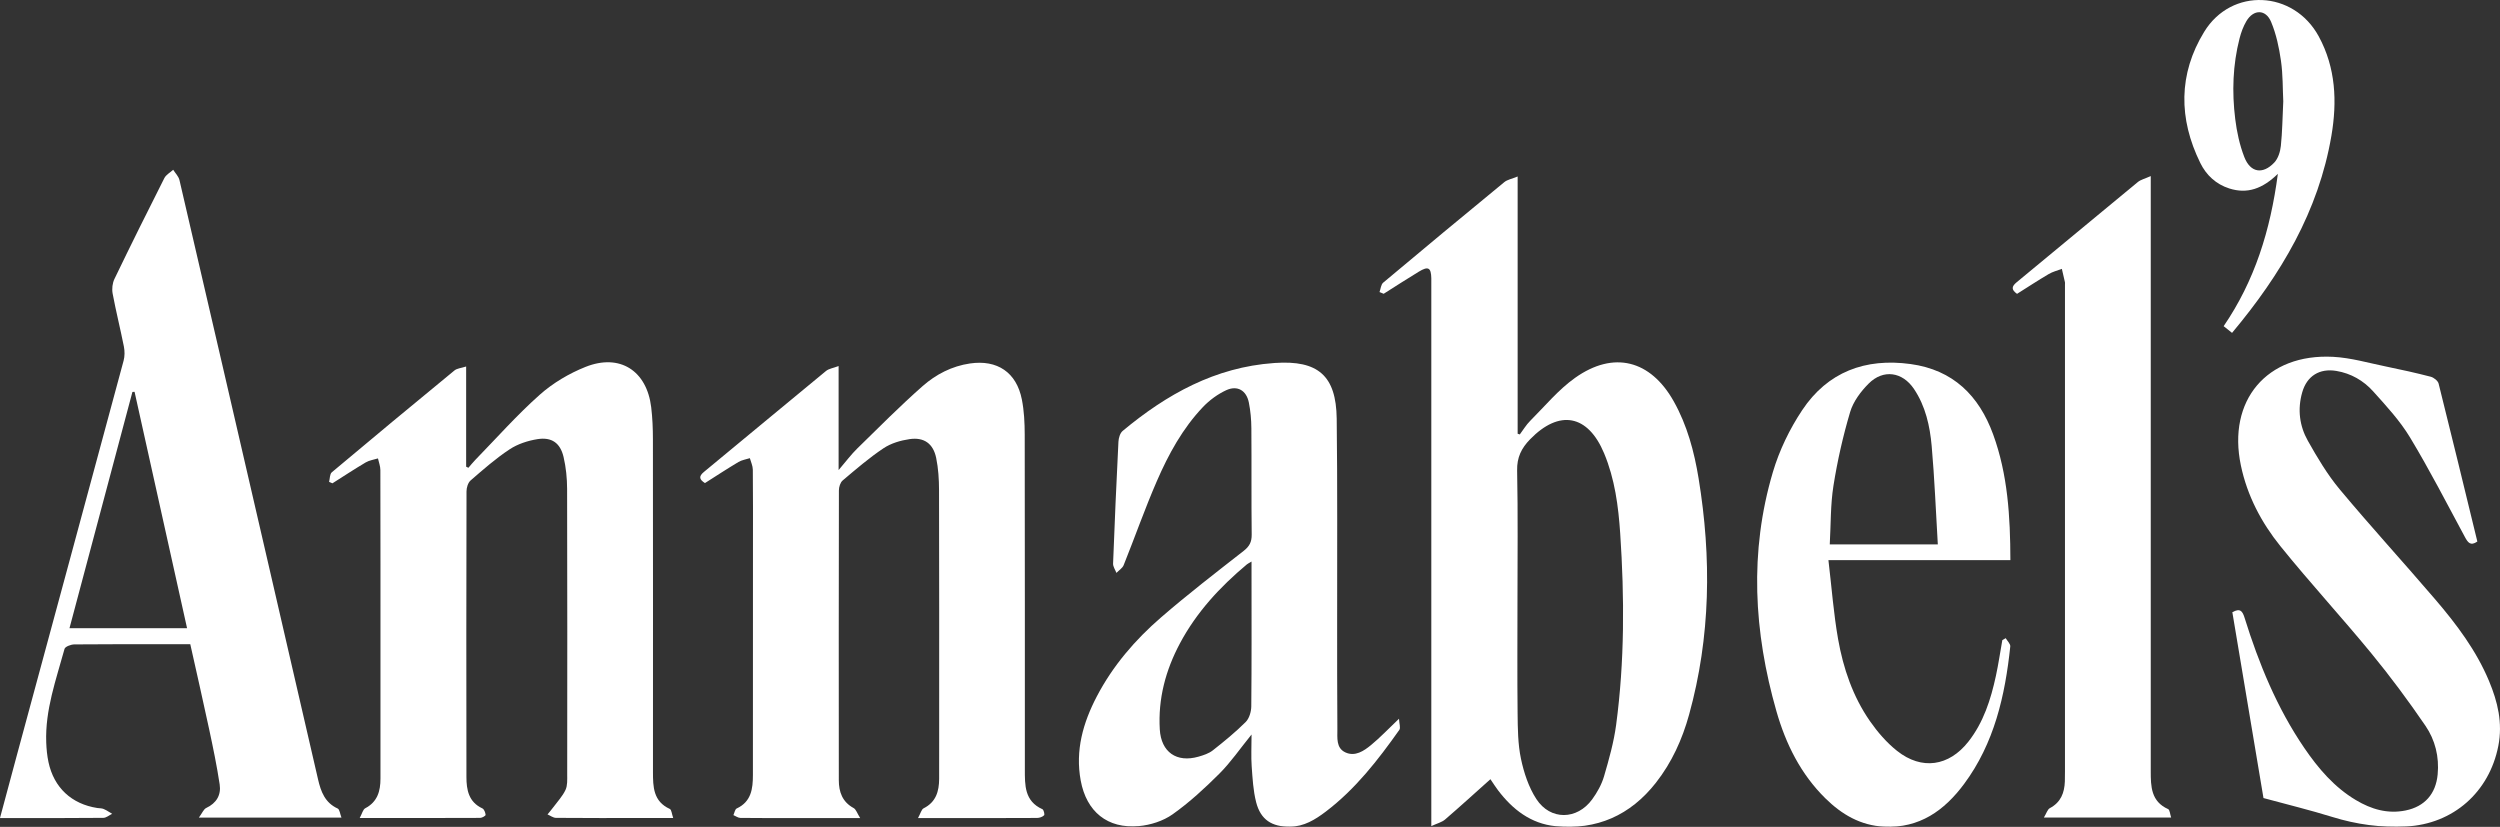
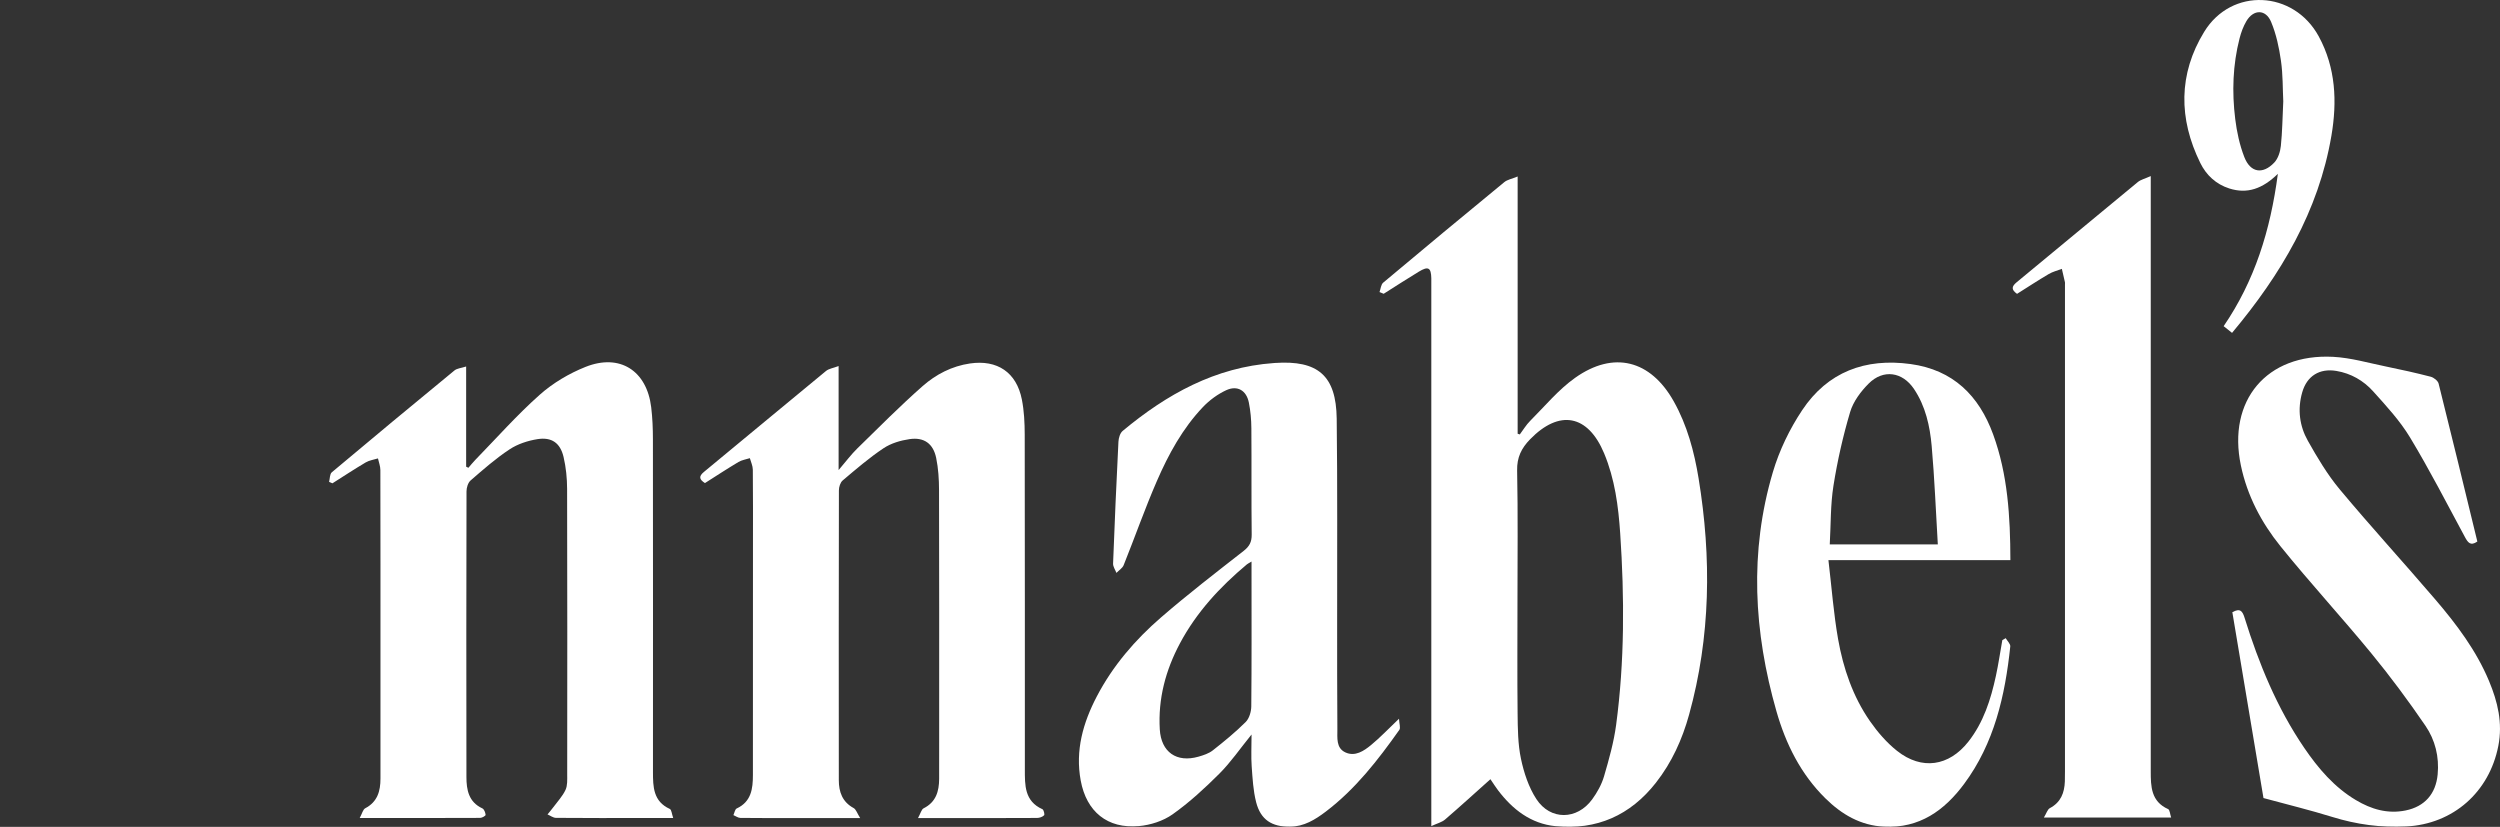
<svg xmlns="http://www.w3.org/2000/svg" viewBox="1871.5 2457.5 257 85" width="257" height="85" data-guides="{&quot;vertical&quot;:[],&quot;horizontal&quot;:[]}">
  <rect x="1871.5" y="2457.5" width="257" height="85" fill="#333333" stroke="none" />
  <mask x="1871.400" y="2457.400" width="1.200" height="1.200" id="tSvg1757cf54e8b">
    <path fill="#ffffff" stroke="none" fill-opacity="1" stroke-width="1" stroke-opacity="1" alignment-baseline="baseline" baseline-shift="baseline" color="rgb(51, 51, 51)" font-size-adjust="none" width="257" height="85" data-svg-name="path" data-svg-id="13a66fab42a" id="tSvg13a66fab42a" title="Rectangle 1" d="M 1871.5 2457.5 C 1957.167 2457.5 2042.833 2457.5 2128.5 2457.5C 2128.5 2485.833 2128.5 2514.167 2128.5 2542.5C 2042.833 2542.5 1957.167 2542.5 1871.5 2542.5C 1871.5 2514.167 1871.5 2485.833 1871.5 2457.5Z" />
  </mask>
  <path fill="#ffffff" stroke="none" fill-opacity="1" stroke-width="1" stroke-opacity="1" alignment-baseline="baseline" baseline-shift="baseline" color="rgb(51, 51, 51)" font-size-adjust="none" mask="url(#tSvg6c2caba793)" id="tSvg53da3707b4" title="Path 1" d="M 2013.313 2487.526 C 2013.435 2487.197 2013.461 2486.751 2013.694 2486.555C 2017.825 2483.089 2021.975 2479.646 2026.141 2476.224C 2026.452 2475.967 2026.913 2475.89 2027.514 2475.643C 2027.514 2484.458 2027.514 2493.273 2027.514 2502.088C 2027.587 2502.112 2027.661 2502.136 2027.735 2502.16C 2028.087 2501.692 2028.391 2501.175 2028.801 2500.765C 2030.309 2499.258 2031.699 2497.565 2033.416 2496.344C 2037.385 2493.526 2041.178 2494.512 2043.563 2498.763C 2044.943 2501.223 2045.663 2503.913 2046.115 2506.673C 2047.453 2514.84 2047.355 2522.959 2045.135 2530.981C 2044.435 2533.508 2043.363 2535.881 2041.729 2537.963C 2039.098 2541.318 2035.643 2542.854 2031.407 2542.431C 2028.876 2542.177 2026.997 2540.717 2025.495 2538.737C 2025.239 2538.399 2025.013 2538.039 2024.715 2537.602C 2023.137 2539.012 2021.615 2540.402 2020.054 2541.745C 2019.725 2542.028 2019.249 2542.14 2018.639 2542.423C 2018.639 2541.904 2018.639 2541.384 2018.639 2540.865C 2018.639 2522.898 2018.639 2504.932 2018.639 2486.965C 2018.639 2486.679 2018.644 2486.394 2018.639 2486.108C 2018.615 2485.006 2018.325 2484.839 2017.355 2485.428C 2016.139 2486.166 2014.945 2486.941 2013.742 2487.701C 2013.599 2487.642 2013.458 2487.583 2013.315 2487.524C 2013.314 2487.525 2013.314 2487.525 2013.313 2487.526ZM 2027.496 2519.362 C 2027.496 2523.181 2027.466 2527.002 2027.509 2530.819C 2027.527 2532.385 2027.535 2533.985 2027.855 2535.504C 2028.158 2536.939 2028.647 2538.429 2029.439 2539.644C 2030.878 2541.853 2033.624 2541.804 2035.176 2539.673C 2035.693 2538.963 2036.147 2538.147 2036.393 2537.311C 2036.901 2535.572 2037.4 2533.805 2037.639 2532.015C 2038.511 2525.481 2038.497 2518.916 2038.058 2512.352C 2037.869 2509.538 2037.505 2506.738 2036.402 2504.099C 2034.734 2500.111 2031.798 2499.571 2028.792 2502.661C 2027.905 2503.573 2027.432 2504.516 2027.461 2505.868C 2027.553 2510.364 2027.496 2514.863 2027.496 2519.36C 2027.496 2519.361 2027.496 2519.361 2027.496 2519.362Z" />
  <path fill="#ffffff" stroke="none" fill-opacity="1" stroke-width="1" stroke-opacity="1" alignment-baseline="baseline" baseline-shift="baseline" color="rgb(51, 51, 51)" font-size-adjust="none" mask="url(#tSvg6c2caba793)" id="tSvg11147a612e9" title="Path 2" d="M 1905.33 2507.036 C 1905.418 2506.702 1905.394 2506.233 1905.611 2506.05C 1909.793 2502.536 1913.999 2499.05 1918.219 2495.582C 1918.484 2495.365 1918.909 2495.341 1919.42 2495.175C 1919.42 2498.609 1919.42 2502.042 1919.42 2505.476C 1919.497 2505.514 1919.574 2505.552 1919.651 2505.589C 1919.889 2505.317 1920.113 2505.033 1920.364 2504.774C 1922.553 2502.525 1924.641 2500.164 1926.981 2498.084C 1928.337 2496.876 1930.005 2495.889 1931.697 2495.215C 1935.215 2493.815 1937.988 2495.601 1938.443 2499.359C 1938.575 2500.454 1938.619 2501.567 1938.62 2502.671C 1938.632 2514.064 1938.631 2525.457 1938.625 2536.848C 1938.625 2538.388 1938.652 2539.884 1940.358 2540.66C 1940.537 2540.741 1940.556 2541.171 1940.706 2541.593C 1939.561 2541.593 1938.605 2541.593 1937.648 2541.593C 1934.649 2541.593 1931.649 2541.603 1928.65 2541.576C 1928.361 2541.573 1928.073 2541.345 1927.786 2541.223C 1927.986 2540.976 1928.194 2540.735 1928.384 2540.479C 1928.816 2539.896 1929.332 2539.349 1929.635 2538.702C 1929.848 2538.247 1929.808 2537.653 1929.809 2537.122C 1929.818 2527.336 1929.826 2517.552 1929.799 2507.766C 1929.796 2506.669 1929.686 2505.549 1929.436 2504.483C 1929.099 2503.041 1928.219 2502.412 1926.756 2502.644C 1925.763 2502.801 1924.716 2503.143 1923.886 2503.692C 1922.464 2504.631 1921.17 2505.77 1919.878 2506.89C 1919.609 2507.124 1919.457 2507.632 1919.457 2508.014C 1919.434 2517.799 1919.432 2527.585 1919.449 2537.371C 1919.45 2538.694 1919.676 2539.947 1921.087 2540.602C 1921.272 2540.688 1921.399 2541.034 1921.42 2541.27C 1921.427 2541.361 1921.064 2541.578 1920.869 2541.579C 1916.837 2541.597 1912.807 2541.593 1908.477 2541.593C 1908.727 2541.131 1908.81 2540.713 1909.047 2540.589C 1910.31 2539.929 1910.612 2538.823 1910.612 2537.537C 1910.611 2533.43 1910.612 2529.323 1910.612 2525.216C 1910.612 2518.751 1910.617 2512.287 1910.602 2505.823C 1910.602 2505.424 1910.441 2505.024 1910.355 2504.625C 1909.935 2504.757 1909.471 2504.816 1909.101 2505.033C 1907.94 2505.719 1906.814 2506.463 1905.673 2507.185C 1905.559 2507.136 1905.446 2507.086 1905.331 2507.036C 1905.331 2507.036 1905.33 2507.036 1905.33 2507.036Z" />
  <path fill="#ffffff" stroke="none" fill-opacity="1" stroke-width="1" stroke-opacity="1" alignment-baseline="baseline" baseline-shift="baseline" color="rgb(51, 51, 51)" font-size-adjust="none" mask="url(#tSvg6c2caba793)" id="tSvg40239f2821" title="Path 3" d="M 1965.873 2541.594 C 1966.141 2541.106 1966.222 2540.708 1966.447 2540.595C 1967.725 2539.954 1968.038 2538.844 1968.044 2537.561C 1968.051 2535.846 1968.047 2534.132 1968.047 2532.417C 1968.047 2524.236 1968.057 2516.057 1968.033 2507.876C 1968.03 2506.776 1967.961 2505.654 1967.74 2504.579C 1967.437 2503.108 1966.501 2502.427 1965.012 2502.641C 1964.084 2502.774 1963.092 2503.068 1962.323 2503.582C 1960.846 2504.568 1959.49 2505.74 1958.129 2506.889C 1957.882 2507.097 1957.739 2507.562 1957.739 2507.91C 1957.72 2517.841 1957.721 2527.772 1957.73 2537.703C 1957.73 2538.91 1958.093 2539.938 1959.252 2540.568C 1959.504 2540.704 1959.613 2541.1 1959.925 2541.594C 1957.349 2541.594 1955.105 2541.594 1952.86 2541.594C 1951.111 2541.594 1949.36 2541.605 1947.611 2541.581C 1947.371 2541.578 1947.133 2541.395 1946.894 2541.294C 1947.004 2541.061 1947.052 2540.696 1947.233 2540.611C 1948.737 2539.912 1948.898 2538.574 1948.899 2537.18C 1948.91 2529.356 1948.905 2521.534 1948.905 2513.71C 1948.905 2511.066 1948.919 2508.423 1948.89 2505.779C 1948.886 2505.384 1948.692 2504.992 1948.585 2504.599C 1948.193 2504.726 1947.761 2504.787 1947.417 2504.992C 1946.253 2505.686 1945.121 2506.43 1943.969 2507.16C 1943.388 2506.791 1943.302 2506.477 1943.864 2506.014C 1948.052 2502.561 1952.22 2499.083 1956.414 2495.636C 1956.708 2495.395 1957.152 2495.339 1957.709 2495.13C 1957.709 2498.694 1957.709 2502.259 1957.709 2505.823C 1958.469 2504.935 1958.995 2504.222 1959.619 2503.612C 1961.835 2501.443 1964.024 2499.238 1966.347 2497.19C 1967.713 2495.986 1969.357 2495.134 1971.217 2494.864C 1974.023 2494.457 1975.995 2495.779 1976.546 2498.56C 1976.78 2499.74 1976.838 2500.971 1976.841 2502.18C 1976.862 2513.647 1976.853 2525.113 1976.855 2536.581C 1976.855 2538.209 1976.808 2539.855 1978.661 2540.687C 1978.797 2540.747 1978.913 2541.229 1978.832 2541.312C 1978.666 2541.481 1978.36 2541.584 1978.11 2541.585C 1975.146 2541.603 1972.182 2541.597 1969.218 2541.597C 1968.221 2541.597 1967.225 2541.597 1965.873 2541.597C 1965.873 2541.596 1965.873 2541.595 1965.873 2541.594Z" />
-   <path fill="#ffffff" stroke="none" fill-opacity="1" stroke-width="1" stroke-opacity="1" alignment-baseline="baseline" baseline-shift="baseline" color="rgb(51, 51, 51)" font-size-adjust="none" mask="url(#tSvg6c2caba793)" id="tSvg113b0faa2a3" title="Path 4" d="M 1906.608 2541.549 C 1901.72 2541.549 1896.832 2541.549 1891.944 2541.549C 1892.288 2541.082 1892.431 2540.687 1892.699 2540.56C 1893.753 2540.066 1894.245 2539.226 1894.083 2538.144C 1893.798 2536.244 1893.405 2534.357 1893.003 2532.476C 1892.386 2529.584 1891.724 2526.7 1891.061 2523.724C 1890.549 2523.724 1890.092 2523.724 1889.634 2523.724C 1886.136 2523.724 1882.636 2523.71 1879.137 2523.745C 1878.789 2523.748 1878.199 2523.971 1878.134 2524.206C 1877.269 2527.365 1876.128 2530.477 1876.253 2533.828C 1876.278 2534.501 1876.343 2535.184 1876.483 2535.843C 1877.043 2538.473 1878.86 2540.159 1881.515 2540.565C 1881.728 2540.597 1881.958 2540.58 1882.148 2540.661C 1882.456 2540.794 1882.738 2540.99 1883.031 2541.159C 1882.729 2541.303 1882.429 2541.572 1882.125 2541.575C 1879.162 2541.606 1876.198 2541.594 1873.234 2541.594C 1872.709 2541.594 1872.183 2541.594 1871.498 2541.594C 1872.092 2539.386 1872.64 2537.327 1873.197 2535.272C 1876.87 2521.707 1880.549 2508.144 1884.207 2494.575C 1884.329 2494.12 1884.328 2493.591 1884.236 2493.127C 1883.874 2491.307 1883.421 2489.506 1883.08 2487.684C 1882.989 2487.205 1883.055 2486.61 1883.266 2486.173C 1884.94 2482.701 1886.655 2479.25 1888.394 2475.811C 1888.571 2475.461 1888.996 2475.236 1889.304 2474.953C 1889.524 2475.306 1889.86 2475.631 1889.949 2476.014C 1892.973 2489.007 1895.975 2502.007 1898.977 2515.006C 1900.718 2522.548 1902.456 2530.091 1904.199 2537.633C 1904.487 2538.88 1904.911 2540.024 1906.213 2540.616C 1906.415 2540.708 1906.451 2541.162 1906.603 2541.549C 1906.605 2541.549 1906.606 2541.549 1906.608 2541.549ZM 1890.73 2522.078 C 1888.912 2513.889 1887.123 2505.834 1885.333 2497.779C 1885.259 2497.784 1885.187 2497.787 1885.113 2497.791C 1882.964 2505.862 1880.812 2513.933 1878.643 2522.078C 1882.672 2522.078 1886.701 2522.078 1890.73 2522.078Z" />
  <path fill="#ffffff" stroke="none" fill-opacity="1" stroke-width="1" stroke-opacity="1" alignment-baseline="baseline" baseline-shift="baseline" color="rgb(51, 51, 51)" font-size-adjust="none" mask="url(#tSvg6c2caba793)" id="tSvg26b767544f" title="Path 5" d="M 2000.159 2533.008 C 1998.948 2534.501 1998.017 2535.868 1996.866 2537.017C 1995.359 2538.523 1993.774 2539.986 1992.042 2541.213C 1991.074 2541.899 1989.764 2542.318 1988.57 2542.423C 1985.342 2542.711 1983.19 2540.94 1982.598 2537.746C 1982.024 2534.649 1982.836 2531.799 1984.257 2529.083C 1985.901 2525.939 1988.186 2523.28 1990.842 2520.981C 1993.592 2518.599 1996.478 2516.375 1999.346 2514.133C 1999.946 2513.665 2000.183 2513.211 2000.174 2512.453C 2000.132 2508.81 2000.169 2505.167 2000.141 2501.526C 2000.133 2500.638 2000.055 2499.737 1999.879 2498.869C 1999.627 2497.633 1998.703 2497.086 1997.556 2497.613C 1996.675 2498.02 1995.832 2498.64 1995.161 2499.345C 1993.07 2501.544 1991.626 2504.192 1990.429 2506.946C 1989.193 2509.788 1988.167 2512.72 1987.012 2515.599C 1986.885 2515.912 1986.521 2516.131 1986.267 2516.393C 1986.148 2516.075 1985.913 2515.751 1985.925 2515.437C 1986.083 2511.262 1986.265 2507.089 1986.475 2502.916C 1986.494 2502.531 1986.637 2502.025 1986.91 2501.799C 1991.439 2498.028 1996.424 2495.247 2002.458 2494.821C 2002.494 2494.818 2002.528 2494.815 2002.564 2494.813C 2006.99 2494.513 2008.857 2496.111 2008.913 2500.537C 2008.999 2507.464 2008.95 2514.393 2008.959 2521.321C 2008.964 2525.035 2008.949 2528.75 2008.982 2532.464C 2008.99 2533.329 2008.828 2534.394 2009.807 2534.847C 2010.804 2535.308 2011.701 2534.7 2012.443 2534.091C 2013.375 2533.327 2014.207 2532.441 2015.317 2531.386C 2015.341 2531.894 2015.499 2532.321 2015.351 2532.532C 2013.161 2535.627 2010.841 2538.619 2007.787 2540.936C 2006.703 2541.757 2005.553 2542.473 2004.104 2542.486C 2002.247 2542.501 2001.095 2541.775 2000.631 2539.965C 2000.326 2538.77 2000.261 2537.504 2000.172 2536.263C 2000.102 2535.275 2000.159 2534.277 2000.159 2533.009C 2000.159 2533.009 2000.159 2533.008 2000.159 2533.008ZM 2000.156 2515.228 C 1999.892 2515.387 1999.77 2515.442 1999.674 2515.523C 1996.916 2517.832 1994.501 2520.438 1992.797 2523.638C 1991.325 2526.4 1990.541 2529.333 1990.726 2532.483C 1990.863 2534.815 1992.454 2535.932 1994.711 2535.284C 1995.219 2535.137 1995.764 2534.961 1996.169 2534.643C 1997.341 2533.722 1998.501 2532.774 1999.555 2531.724C 1999.924 2531.356 2000.127 2530.661 2000.132 2530.113C 2000.177 2525.51 2000.157 2520.905 2000.157 2516.301C 2000.157 2515.943 2000.157 2515.585 2000.157 2515.228C 2000.157 2515.228 2000.156 2515.228 2000.156 2515.228Z" />
  <path fill="#ffffff" stroke="none" fill-opacity="1" stroke-width="1" stroke-opacity="1" alignment-baseline="baseline" baseline-shift="baseline" color="rgb(51, 51, 51)" font-size-adjust="none" mask="url(#tSvg6c2caba793)" id="tSvge69e87970c" title="Path 6" d="M 2092.597 2475.603 C 2092.597 2476.174 2092.597 2476.745 2092.597 2477.316C 2092.597 2497.137 2092.597 2516.958 2092.597 2536.78C 2092.597 2538.351 2092.626 2539.893 2094.384 2540.676C 2094.556 2540.753 2094.572 2541.178 2094.694 2541.543C 2090.333 2541.543 2085.972 2541.543 2081.611 2541.543C 2081.877 2541.107 2081.98 2540.707 2082.225 2540.577C 2083.35 2539.983 2083.721 2539.011 2083.767 2537.837C 2083.78 2537.48 2083.779 2537.122 2083.779 2536.765C 2083.779 2520.087 2083.779 2503.409 2083.779 2486.73C 2083.779 2486.659 2083.792 2486.584 2083.777 2486.516C 2083.675 2486.056 2083.566 2485.598 2083.459 2485.139C 2083.008 2485.312 2082.523 2485.428 2082.112 2485.671C 2081.01 2486.32 2079.94 2487.023 2078.851 2487.708C 2078.246 2487.276 2078.287 2486.952 2078.806 2486.522C 2082.967 2483.093 2087.107 2479.64 2091.27 2476.213C 2091.568 2475.969 2091.989 2475.874 2092.596 2475.601C 2092.596 2475.602 2092.597 2475.602 2092.597 2475.603Z" />
  <path fill="#ffffff" stroke="none" fill-opacity="1" stroke-width="1" stroke-opacity="1" alignment-baseline="baseline" baseline-shift="baseline" color="rgb(51, 51, 51)" font-size-adjust="none" mask="url(#tSvg6c2caba793)" id="tSvg1740dd194b4" title="Path 7" d="M 2104.186 2539.543 C 2103.15 2533.364 2102.068 2526.896 2100.985 2520.435C 2101.797 2519.977 2102.033 2520.34 2102.241 2521.003C 2103.712 2525.725 2105.574 2530.275 2108.377 2534.384C 2109.816 2536.492 2111.457 2538.422 2113.685 2539.749C 2115.263 2540.69 2116.947 2541.195 2118.802 2540.814C 2120.759 2540.413 2121.9 2539.115 2122.091 2537.117C 2122.264 2535.299 2121.834 2533.57 2120.839 2532.114C 2119.092 2529.557 2117.241 2527.059 2115.276 2524.666C 2112.219 2520.941 2108.947 2517.392 2105.923 2513.642C 2103.966 2511.216 2102.513 2508.458 2101.861 2505.344C 2100.461 2498.667 2104.514 2493.824 2111.349 2494.182C 2113.178 2494.278 2114.987 2494.813 2116.8 2495.182C 2118.332 2495.496 2119.862 2495.834 2121.375 2496.227C 2121.695 2496.31 2122.117 2496.644 2122.191 2496.938C 2123.544 2502.335 2124.851 2507.745 2126.171 2513.169C 2125.459 2513.665 2125.194 2513.264 2124.884 2512.69C 2123.04 2509.267 2121.262 2505.8 2119.255 2502.474C 2118.215 2500.751 2116.81 2499.229 2115.454 2497.724C 2114.465 2496.625 2113.182 2495.883 2111.677 2495.631C 2109.947 2495.342 2108.648 2496.151 2108.168 2497.831C 2107.671 2499.568 2107.882 2501.277 2108.746 2502.81C 2109.723 2504.544 2110.755 2506.287 2112.025 2507.808C 2115.227 2511.645 2118.605 2515.336 2121.856 2519.134C 2124.042 2521.689 2126.066 2524.379 2127.374 2527.513C 2128.262 2529.639 2128.792 2531.81 2128.327 2534.184C 2127.399 2538.922 2123.696 2542.212 2118.862 2542.461C 2116.265 2542.595 2113.748 2542.256 2111.261 2541.483C 2108.993 2540.779 2106.679 2540.218 2104.186 2539.54C 2104.186 2539.541 2104.186 2539.542 2104.186 2539.543Z" />
  <path fill="#ffffff" stroke="none" fill-opacity="1" stroke-width="1" stroke-opacity="1" alignment-baseline="baseline" baseline-shift="baseline" color="rgb(51, 51, 51)" font-size-adjust="none" mask="url(#tSvg6c2caba793)" id="tSvgf8f91dd4a" title="Path 8" d="M 2077.685 2523.103 C 2077.85 2523.387 2078.183 2523.691 2078.156 2523.956C 2077.623 2529.017 2076.513 2533.909 2073.409 2538.09C 2071.383 2540.82 2068.822 2542.664 2065.187 2542.483C 2062.752 2542.361 2060.829 2541.22 2059.159 2539.579C 2056.621 2537.085 2055.082 2533.99 2054.119 2530.622C 2051.784 2522.462 2051.317 2514.229 2053.755 2506.019C 2054.414 2503.797 2055.472 2501.609 2056.756 2499.677C 2059.376 2495.731 2063.255 2494.284 2067.916 2494.925C 2072.276 2495.524 2074.94 2498.165 2076.396 2502.159C 2077.898 2506.28 2078.156 2510.58 2078.168 2515.081C 2071.933 2515.081 2065.697 2515.081 2059.462 2515.081C 2059.799 2517.923 2059.995 2520.589 2060.457 2523.207C 2060.987 2526.209 2061.973 2529.101 2063.729 2531.63C 2064.514 2532.758 2065.452 2533.846 2066.523 2534.694C 2069.059 2536.7 2071.853 2536.28 2073.849 2533.742C 2075.411 2531.755 2076.152 2529.409 2076.678 2526.987C 2076.941 2525.77 2077.12 2524.536 2077.338 2523.309C 2077.454 2523.24 2077.57 2523.172 2077.686 2523.103C 2077.686 2523.103 2077.685 2523.103 2077.685 2523.103ZM 2070.707 2513.463 C 2070.502 2510.037 2070.373 2506.693 2070.078 2503.363C 2069.896 2501.3 2069.446 2499.255 2068.258 2497.487C 2067.068 2495.716 2065.101 2495.43 2063.597 2496.934C 2062.789 2497.743 2062.015 2498.777 2061.696 2499.85C 2060.958 2502.332 2060.384 2504.881 2059.978 2507.44C 2059.668 2509.393 2059.716 2511.404 2059.6 2513.463C 2063.302 2513.463 2067.004 2513.463 2070.706 2513.463C 2070.706 2513.463 2070.707 2513.463 2070.707 2513.463Z" />
  <path fill="#ffffff" stroke="none" fill-opacity="1" stroke-width="1" stroke-opacity="1" alignment-baseline="baseline" baseline-shift="baseline" color="rgb(51, 51, 51)" font-size-adjust="none" mask="url(#tSvg6c2caba793)" id="tSvge5f265f9f1" title="Path 9" d="M 2105.666 2475.369 C 2104.098 2476.897 2102.53 2477.467 2100.674 2476.875C 2099.305 2476.438 2098.307 2475.506 2097.693 2474.258C 2095.451 2469.707 2095.433 2465.11 2098.089 2460.774C 2100.902 2456.177 2107.293 2456.502 2109.869 2461.245C 2111.62 2464.469 2111.767 2467.954 2111.168 2471.461C 2109.843 2479.218 2105.98 2485.717 2100.954 2491.72C 2100.644 2491.472 2100.409 2491.285 2100.091 2491.03C 2103.28 2486.367 2104.899 2481.185 2105.664 2475.371C 2105.665 2475.37 2105.665 2475.37 2105.666 2475.369ZM 2106.22 2467.916 C 2106.158 2466.664 2106.19 2465.19 2105.983 2463.749C 2105.789 2462.389 2105.496 2461.001 2104.967 2459.744C 2104.415 2458.43 2103.159 2458.445 2102.432 2459.67C 2102.11 2460.213 2101.884 2460.834 2101.727 2461.447C 2101.027 2464.174 2100.937 2466.952 2101.28 2469.726C 2101.444 2471.056 2101.733 2472.405 2102.217 2473.648C 2102.84 2475.253 2104.111 2475.461 2105.295 2474.212C 2105.69 2473.794 2105.91 2473.096 2105.971 2472.503C 2106.125 2471.051 2106.138 2469.586 2106.22 2467.916Z" />
  <defs />
</svg>